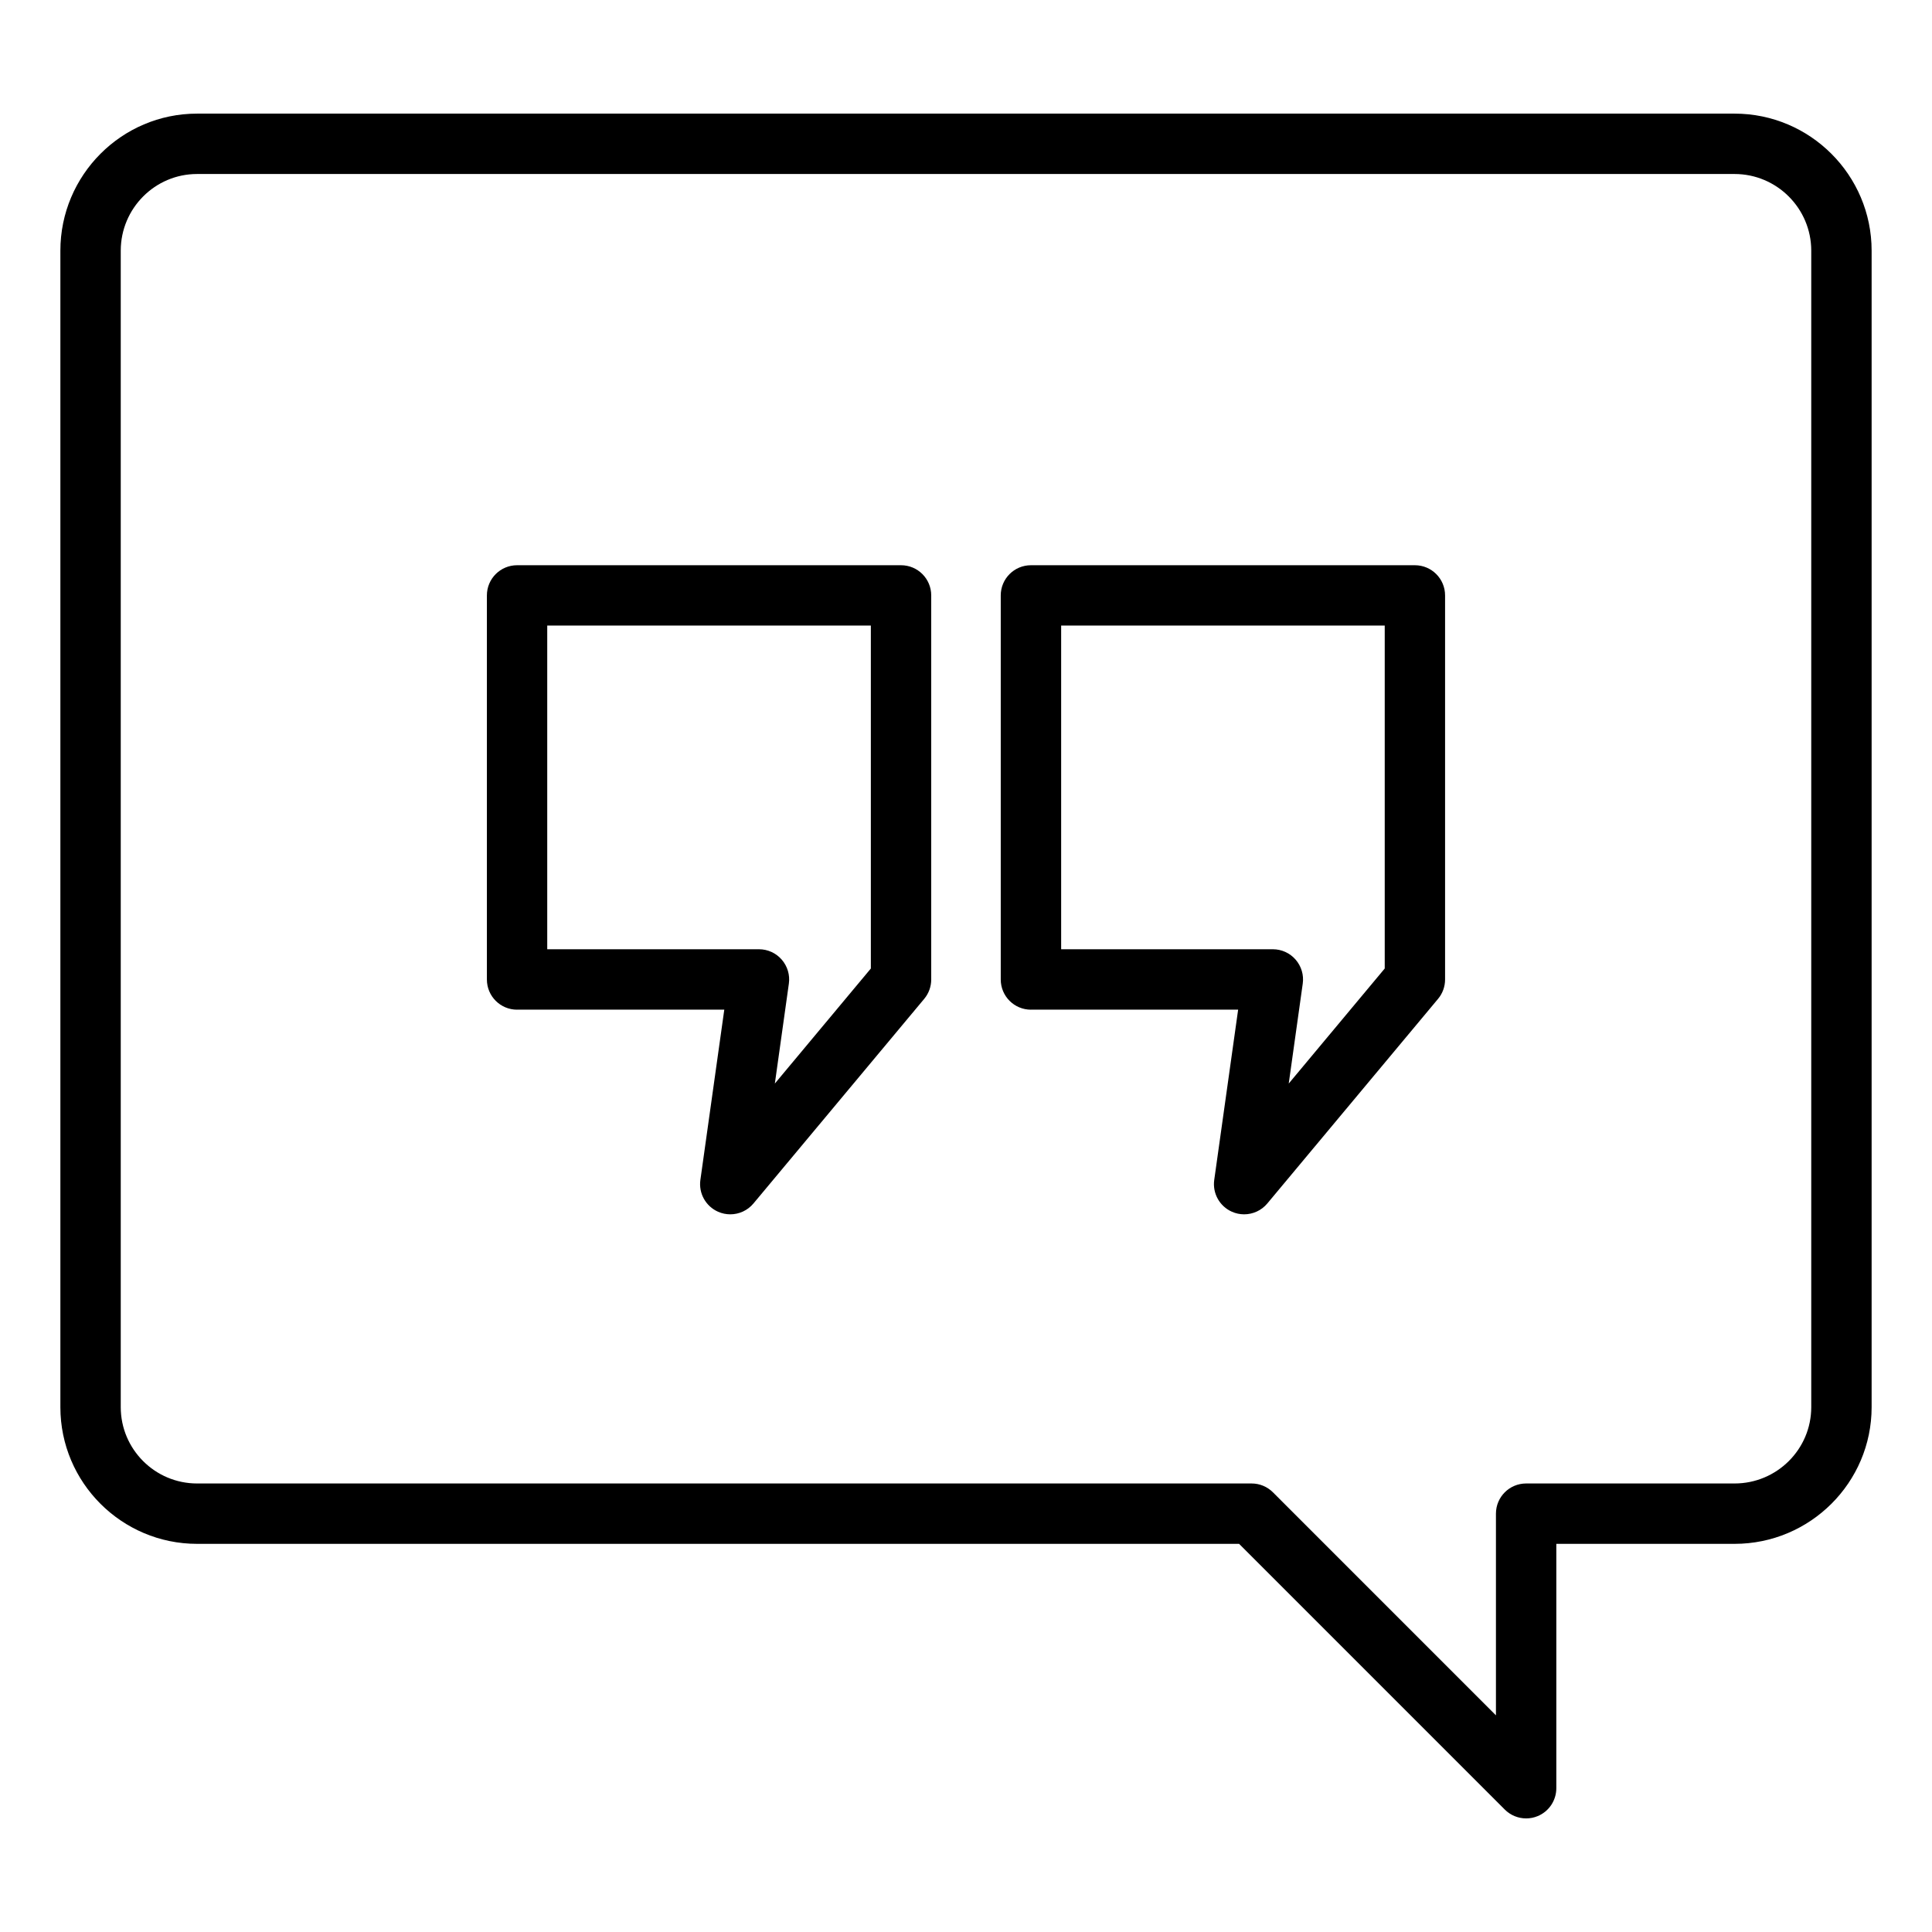
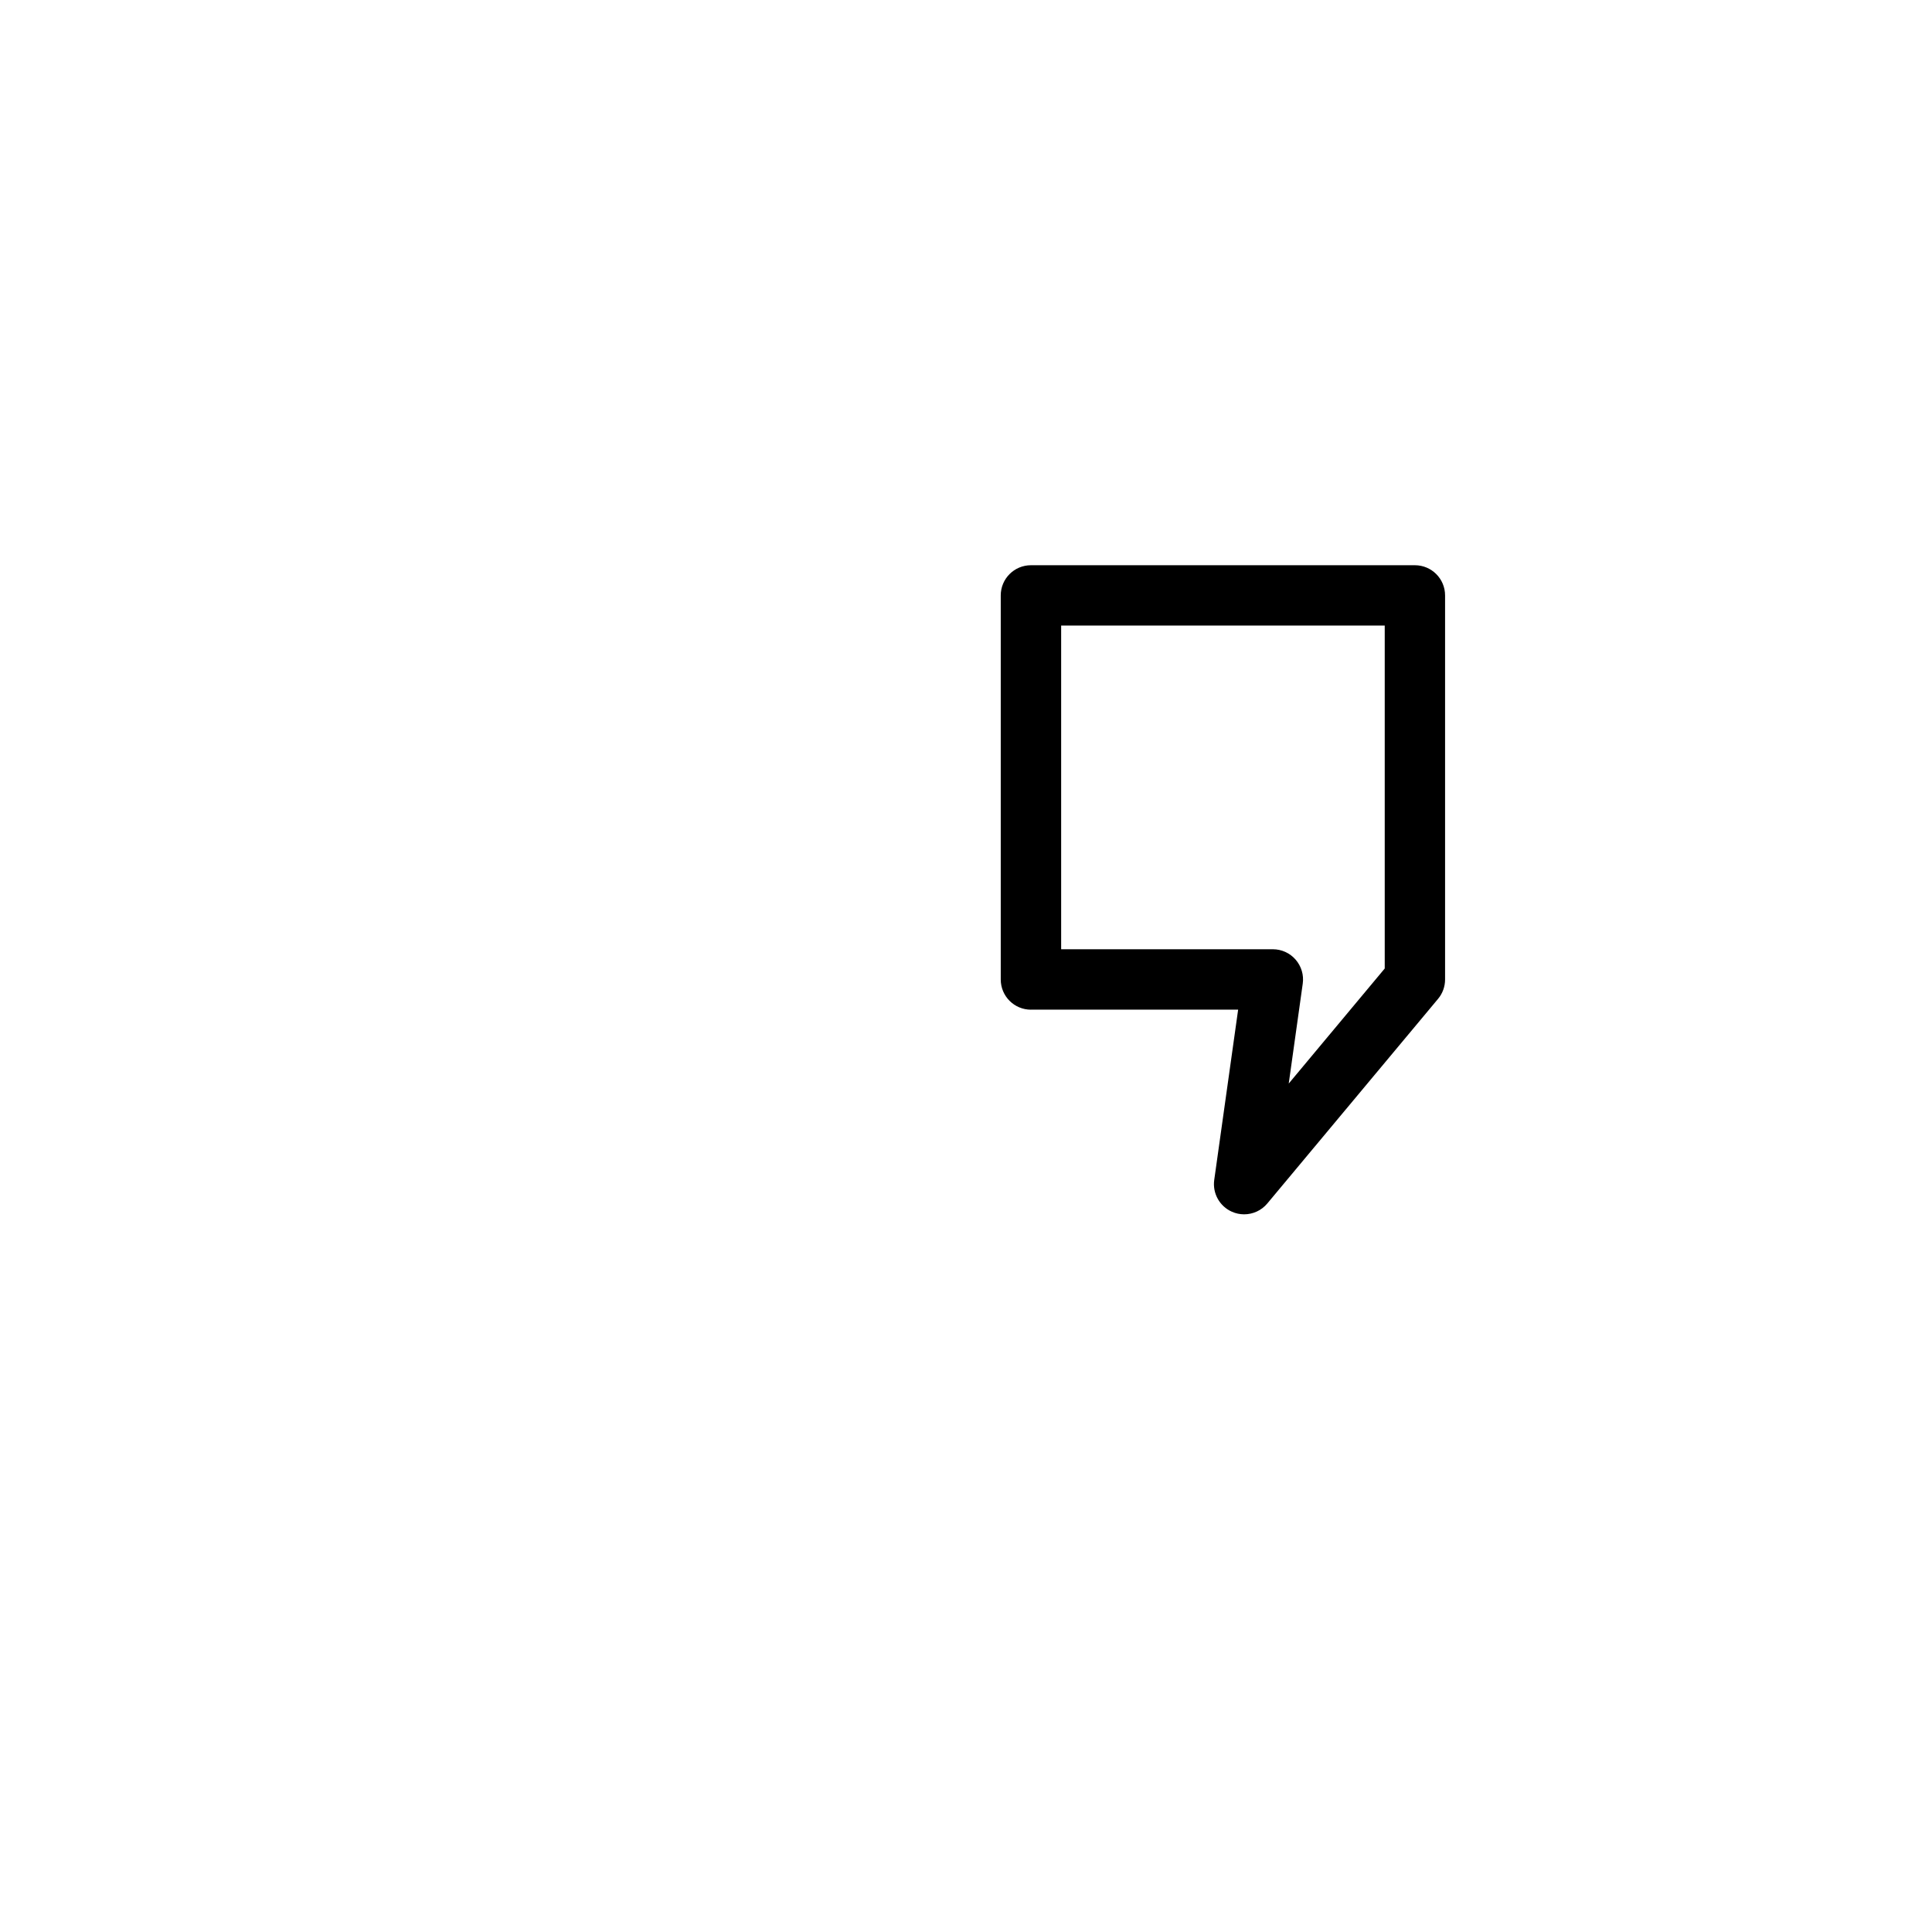
<svg xmlns="http://www.w3.org/2000/svg" id="Layer_1" height="512" viewBox="0 0 64 64" width="512">
-   <path d="m17.129 33.446h6.864l-.792 5.641c-.062.442.177.872.585 1.053.13.058.269.086.405.086.29 0 .574-.126.768-.359l5.657-6.779c.15-.18.232-.406.232-.641v-12.723c0-.553-.448-1-1-1h-12.719c-.552 0-1 .447-1 1v12.723c0 .553.448 1 1 1zm1-12.723h10.719v11.36l-3.18 3.811.464-3.31c.041-.286-.046-.576-.236-.795-.189-.219-.465-.344-.754-.344h-7.014v-10.723z" />
  <path d="m34.152 33.446h6.863l-.792 5.641c-.062.442.177.872.585 1.053.13.058.269.086.405.086.29 0 .574-.126.768-.359l5.657-6.779c.15-.18.232-.406.232-.641v-12.723c0-.553-.448-1-1-1h-12.719c-.552 0-1 .447-1 1v12.723c0 .553.448 1 1 1zm1-12.723h10.719v11.36l-3.18 3.811.464-3.31c.041-.286-.046-.576-.236-.795-.189-.219-.465-.344-.754-.344h-7.013v-10.723z" />
-   <path d="m6.528 51.142h34.519l8.801 8.802c.191.191.447.293.707.293.129 0 .259-.024.383-.076.374-.154.617-.52.617-.924v-8.095h5.905c2.503 0 4.54-2.031 4.54-4.528v-38.31c0-2.503-2.037-4.54-4.54-4.54h-50.932c-2.497 0-4.528 2.037-4.528 4.54v38.31c0 2.497 2.031 4.528 4.528 4.528zm-2.528-42.838c0-1.4 1.134-2.54 2.528-2.54h50.932c1.4 0 2.54 1.14 2.54 2.54v38.31c0 1.395-1.14 2.528-2.54 2.528h-6.905c-.552 0-1 .447-1 1v6.681l-7.387-7.388c-.188-.188-.442-.293-.707-.293h-34.933c-1.394 0-2.528-1.134-2.528-2.528z" />
</svg>